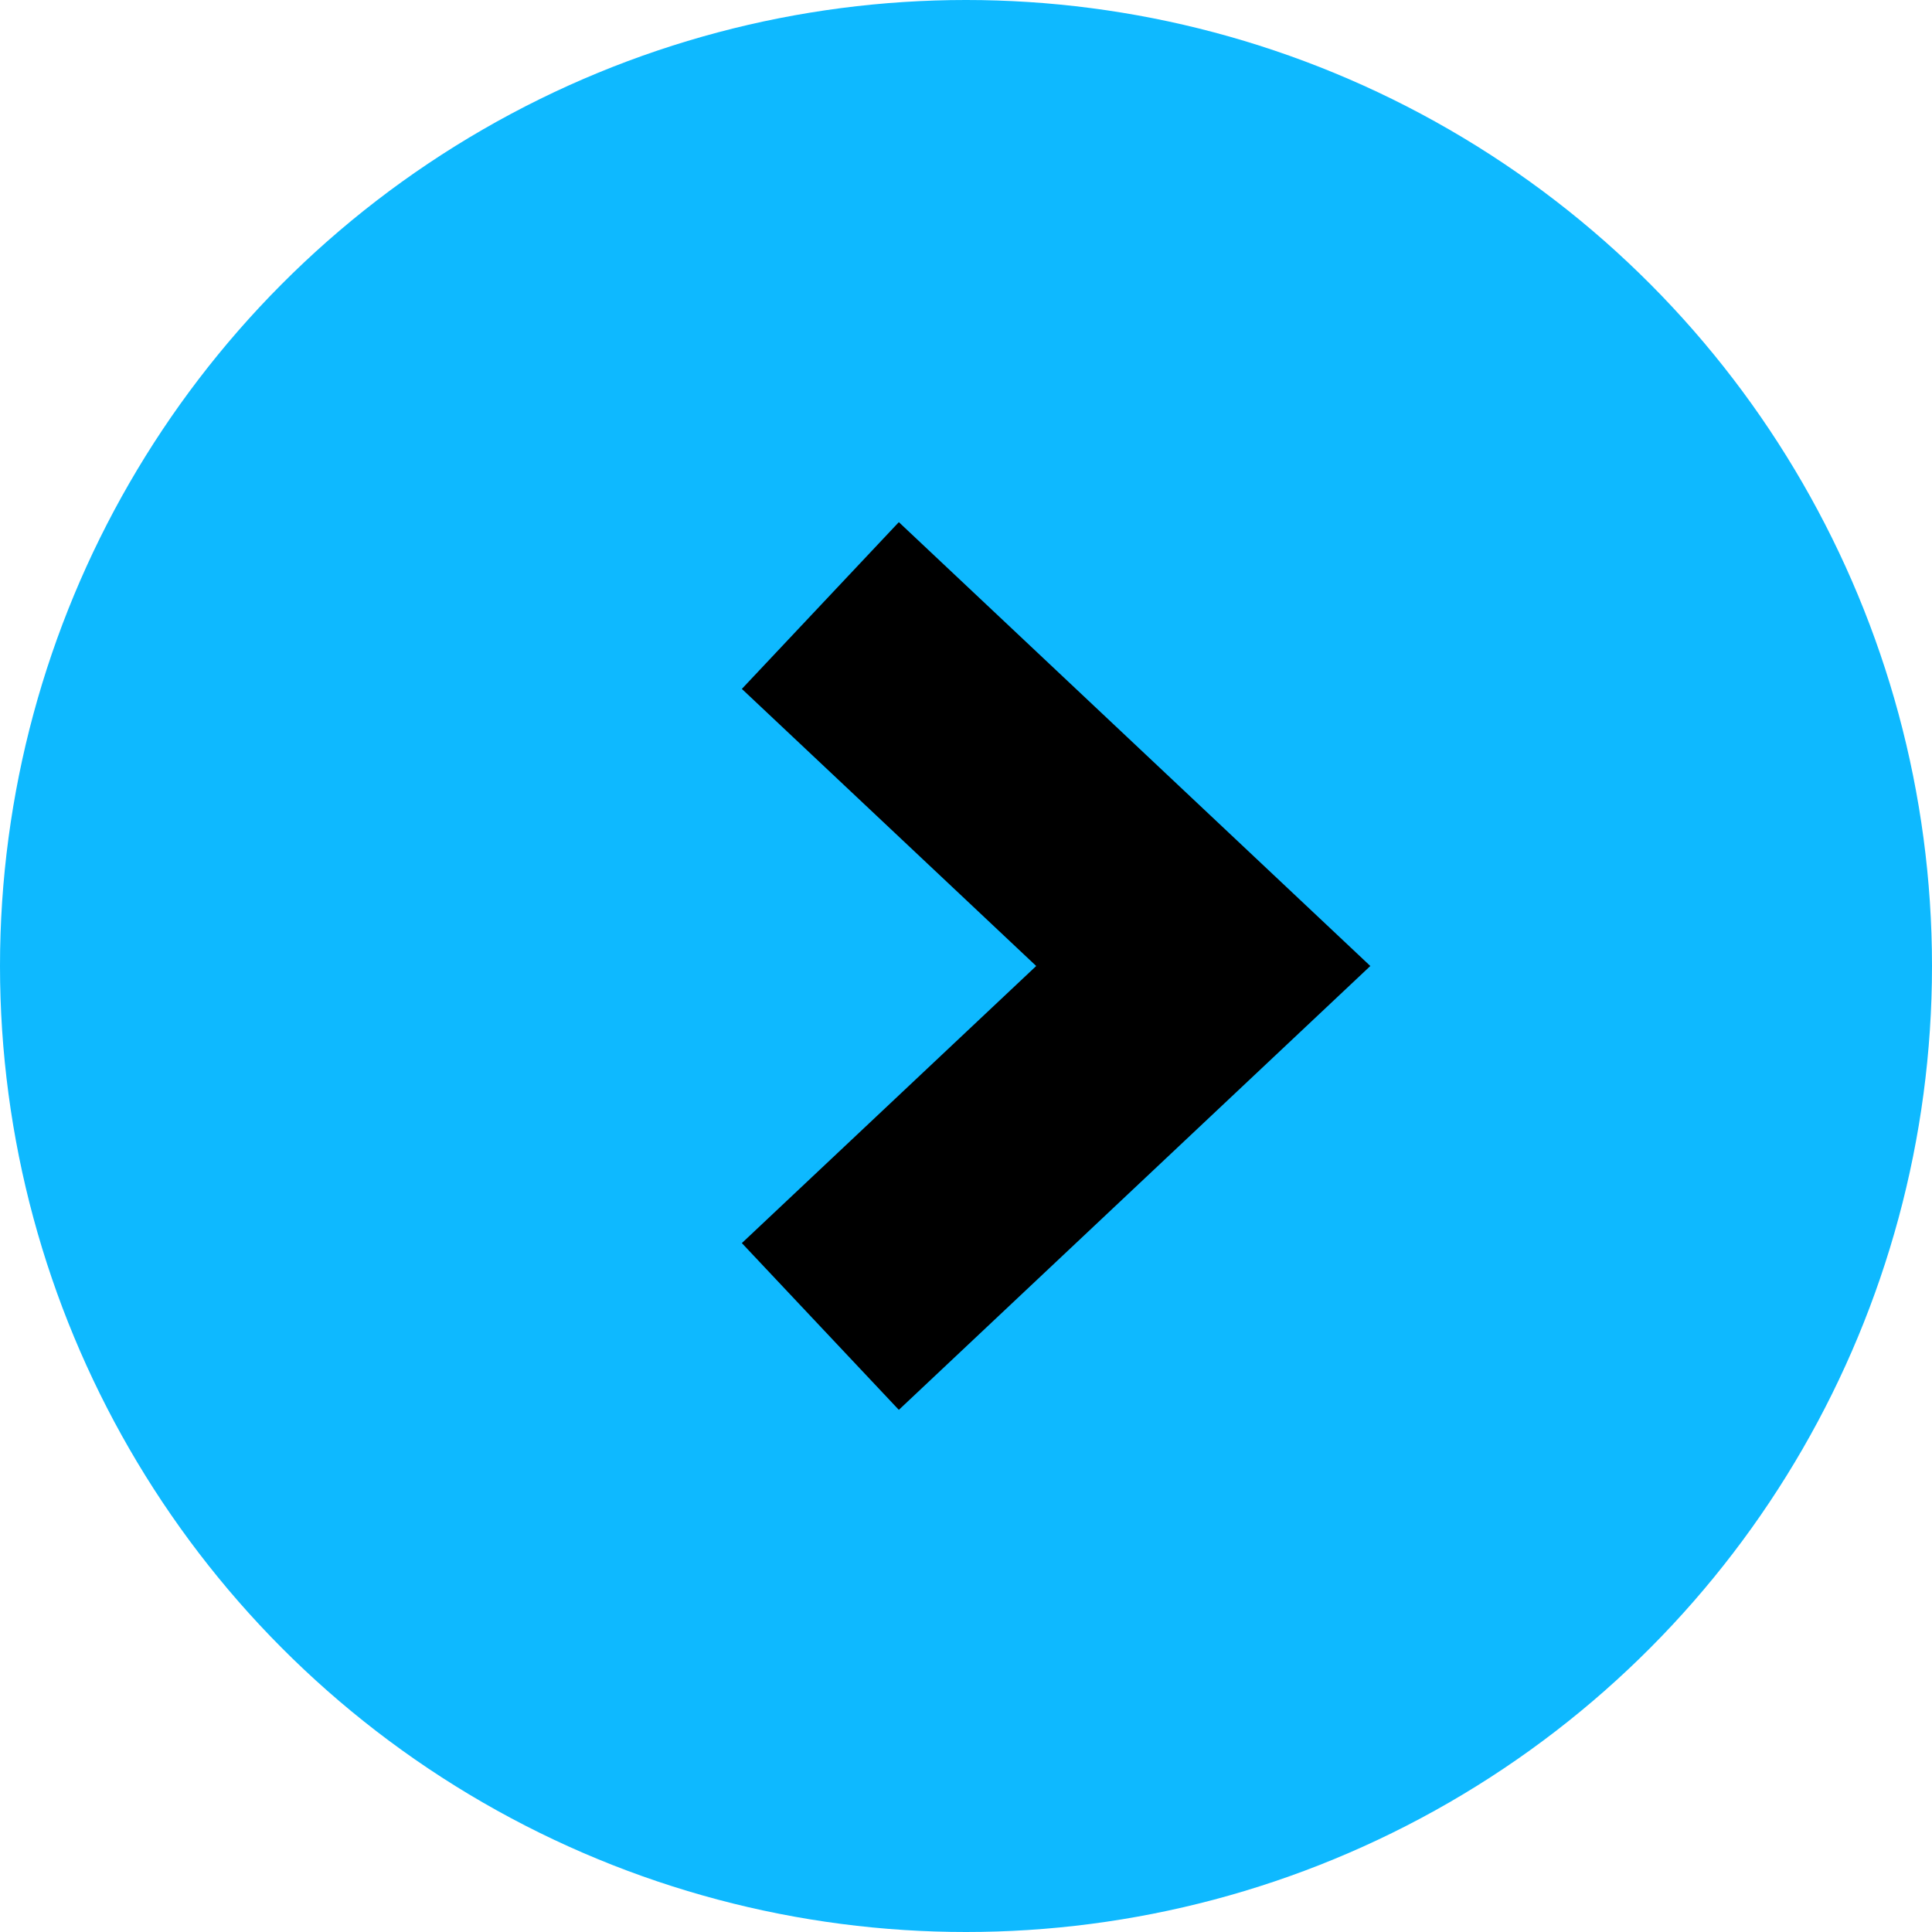
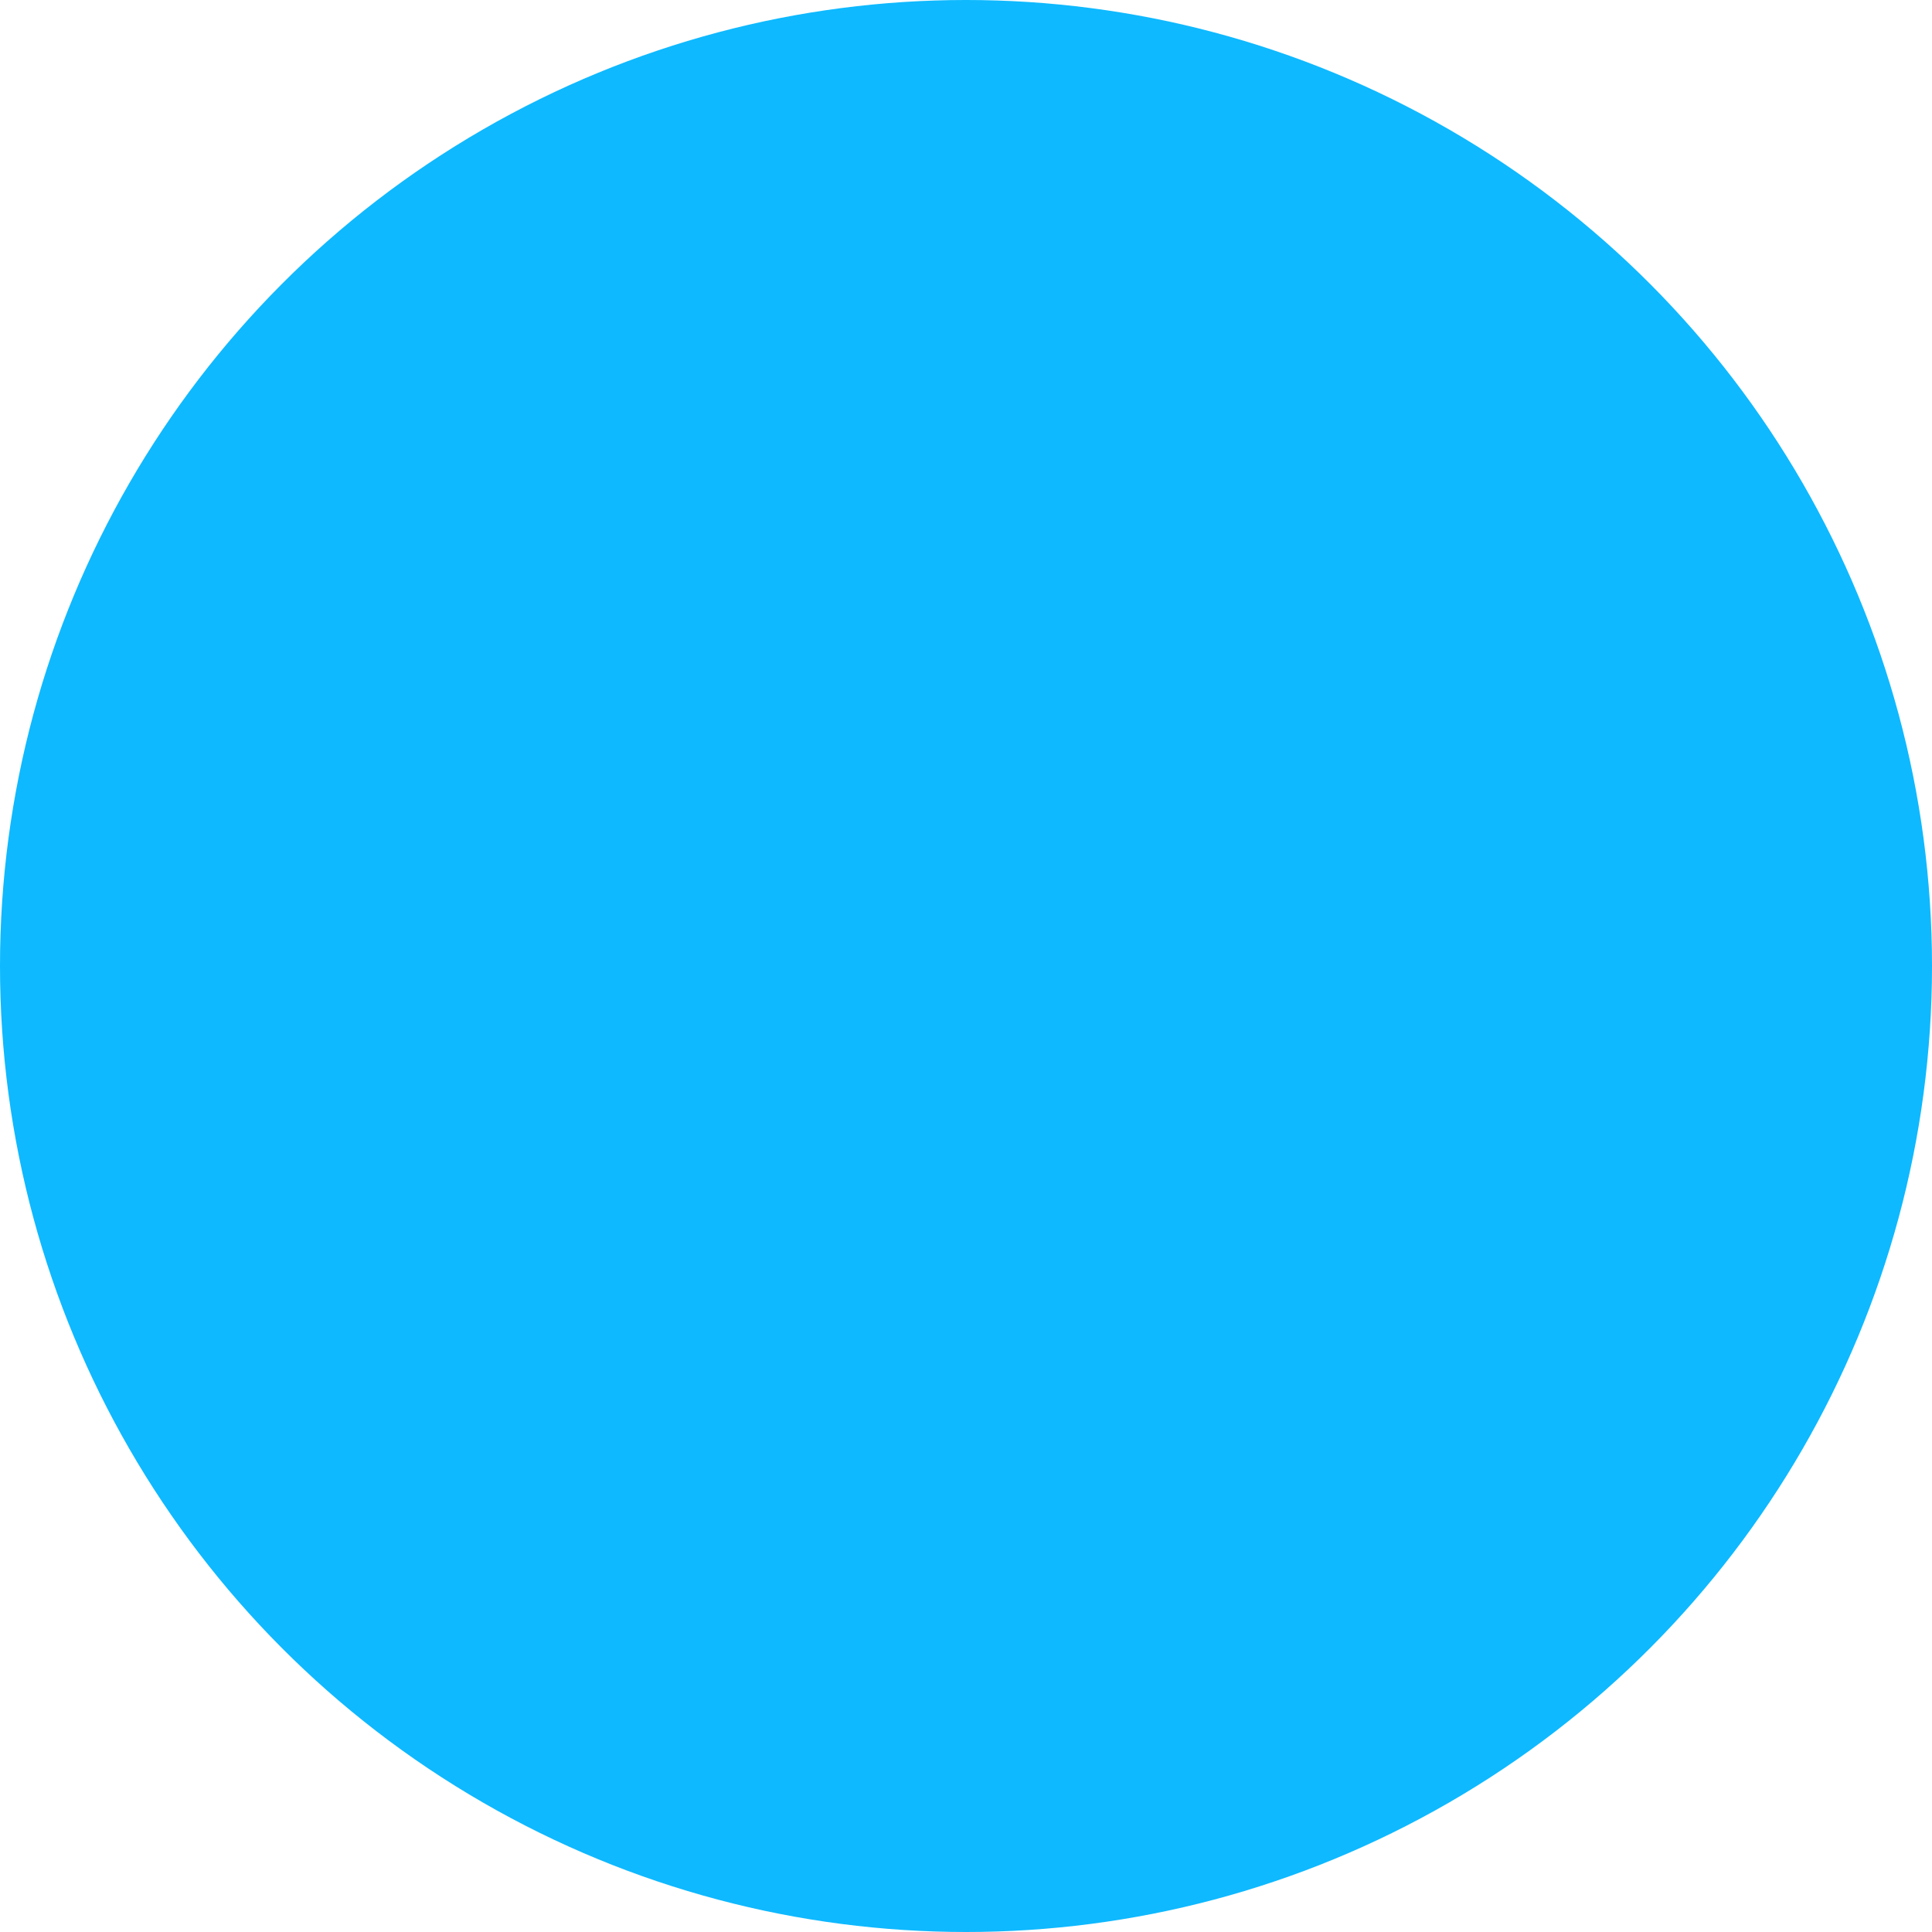
<svg xmlns="http://www.w3.org/2000/svg" id="Capa_2" viewBox="0 0 42.18 42.18">
  <defs>
    <style>      .cls-1 {        fill: none;        stroke: #000;        stroke-width: 5px;      }      .cls-2 {        fill: #0eb9ff;      }    </style>
  </defs>
  <g id="Capa_2-2" data-name="Capa_2">
    <g id="Capa_2-2">
      <g id="Capa_1-2">
        <g>
          <circle class="cls-2" cx="21.09" cy="21.09" r="21.09" />
-           <path class="cls-1" d="M17.91,28.96l8.36-7.87-8.36-7.87" />
        </g>
      </g>
    </g>
  </g>
</svg>